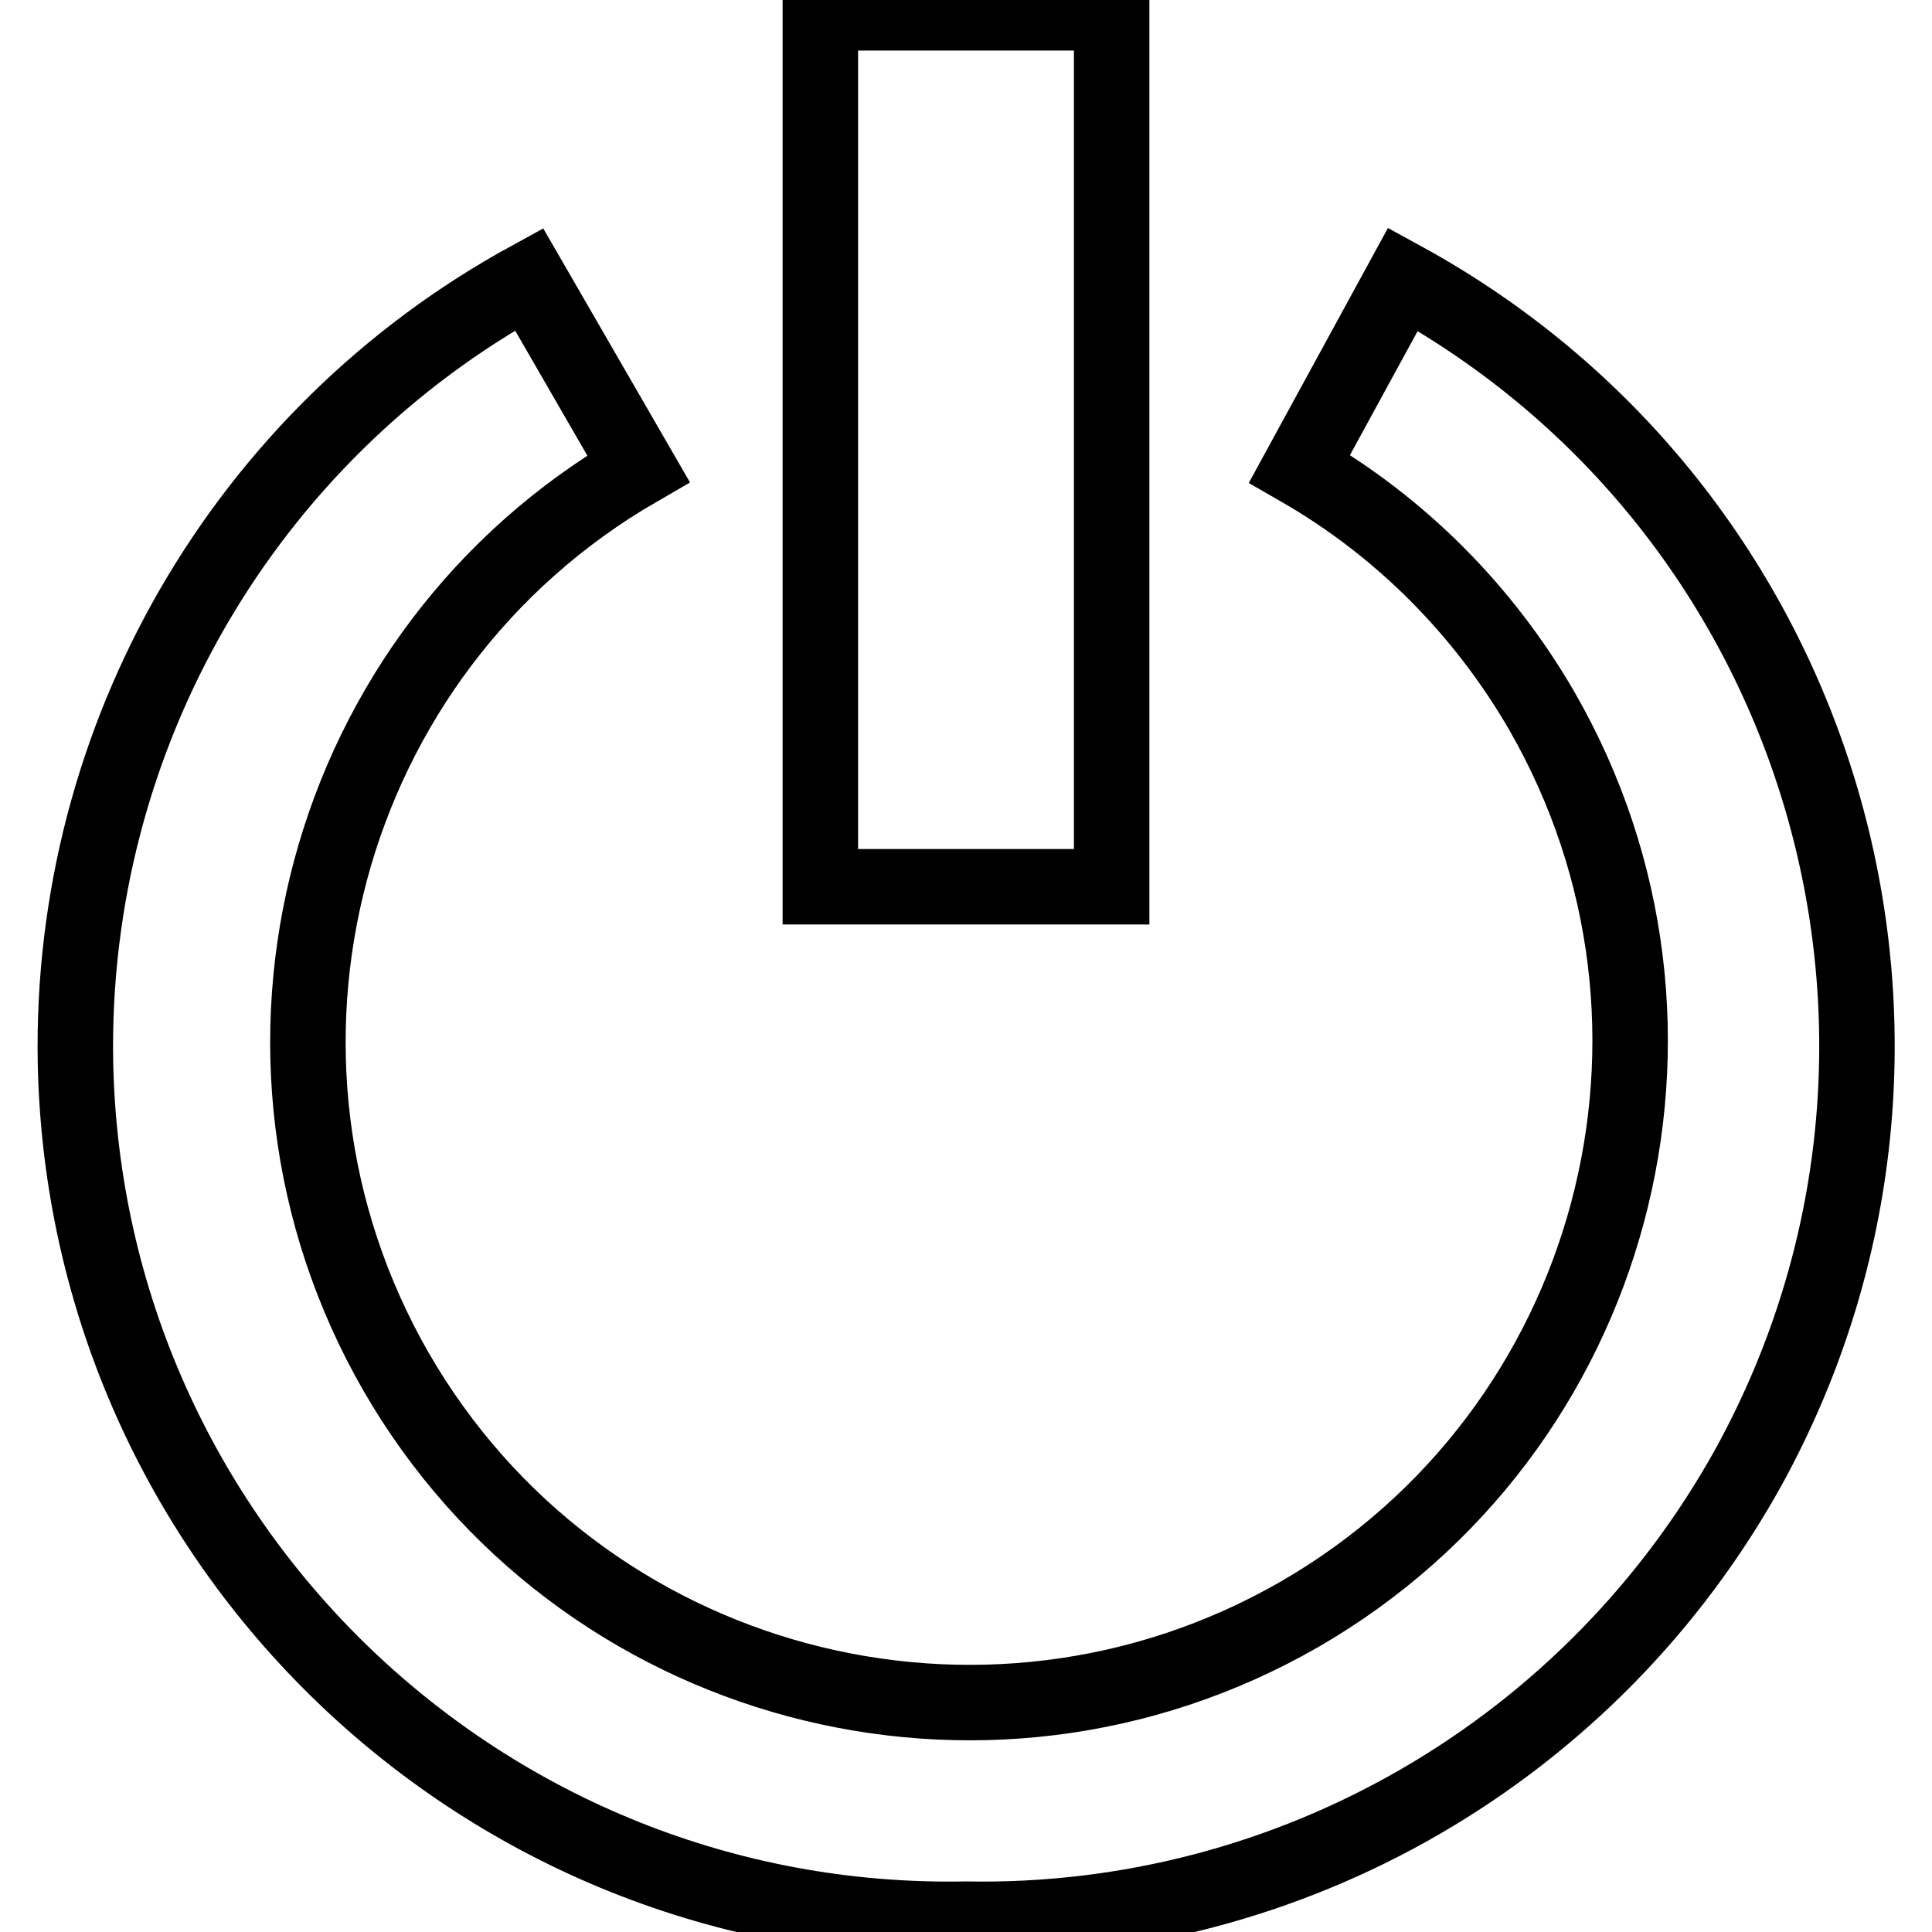
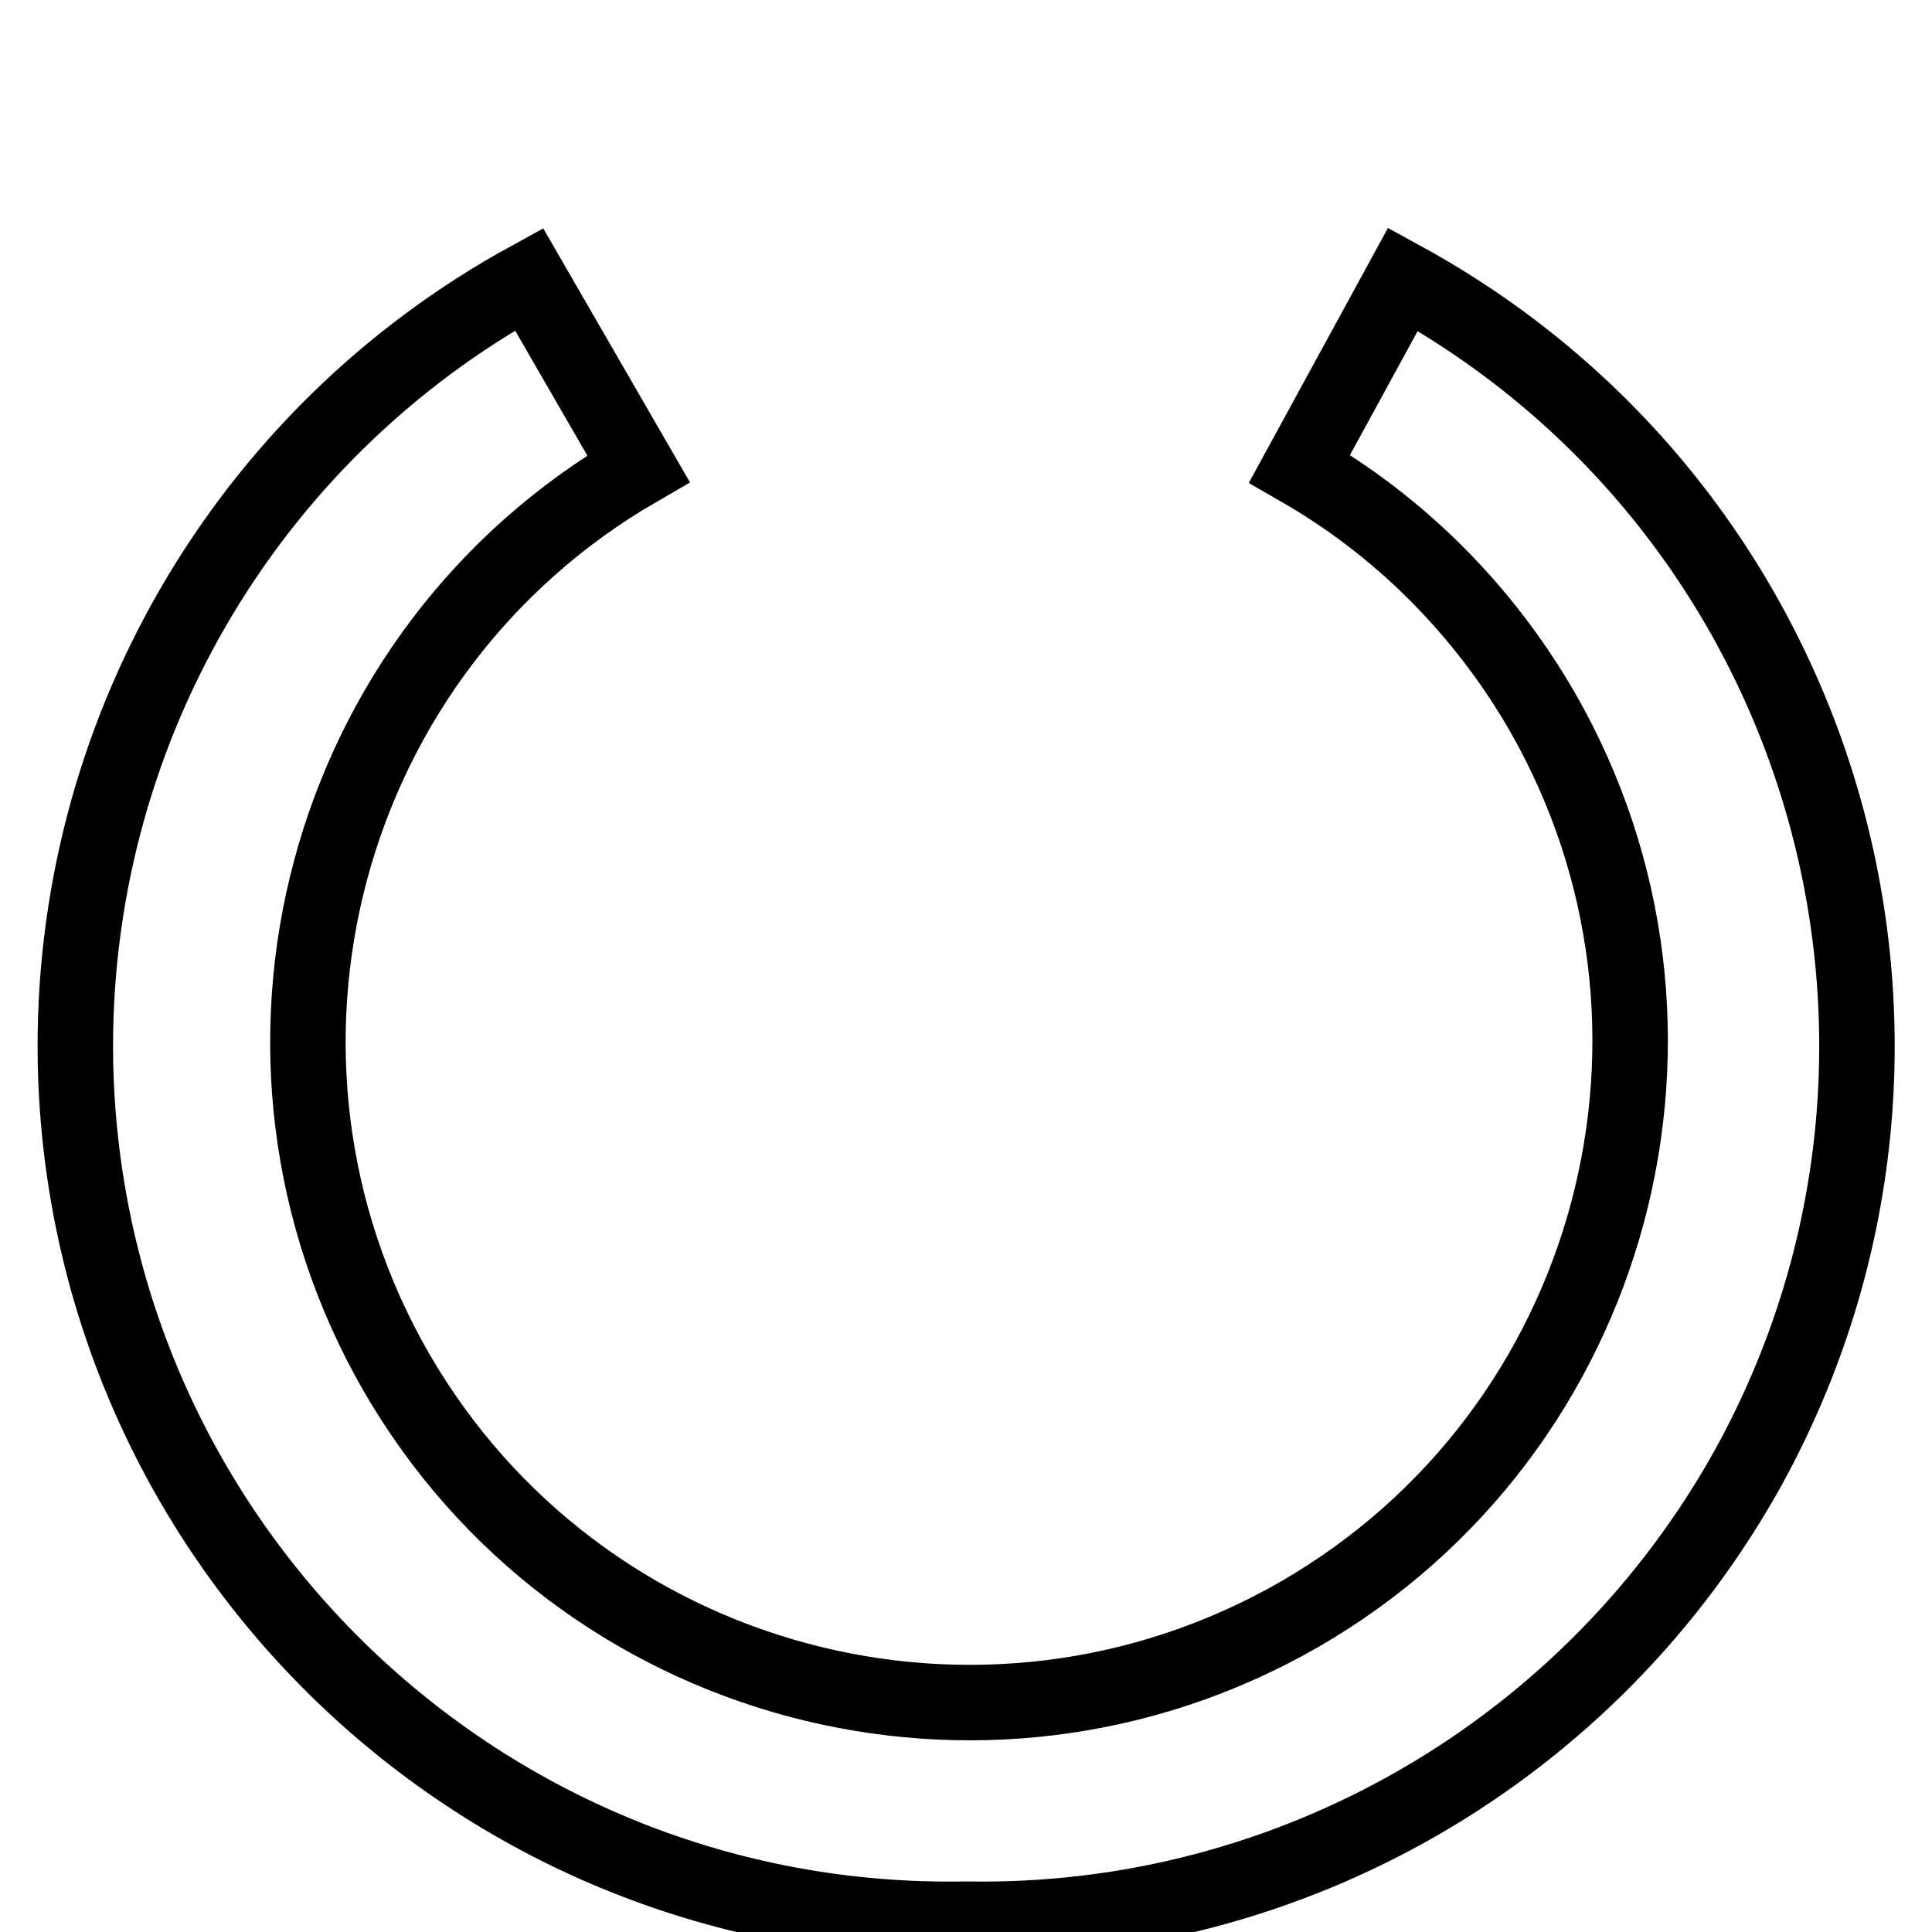
<svg xmlns="http://www.w3.org/2000/svg" version="1.1" x="0px" y="0px" viewBox="0 0 256 256" enable-background="new 0 0 256 256" xml:space="preserve">
  <g>
    <path stroke-width="10" fill-opacity="0" stroke="#000000" d="M128,254.3c-63.9,1.2-116.7-49.6-118-113.5C9.2,97.7,32.3,57.7,70.1,37l14.5,25.1 c-41.9,24.2-56.2,77.8-32.1,119.7c24.2,41.9,77.8,56.2,119.7,32.1c41.9-24.2,56.2-77.8,32.1-119.7c-7.7-13.3-18.7-24.4-32.1-32.1 L185.9,37c56.1,30.7,76.6,101.1,45.9,157.2C211,231.9,171.1,255.1,128,254.3z" />
-     <path stroke-width="10" fill-opacity="0" stroke="#000000" d="M108.7,1.7h38.6v115.8h-38.6V1.7z" />
  </g>
</svg>